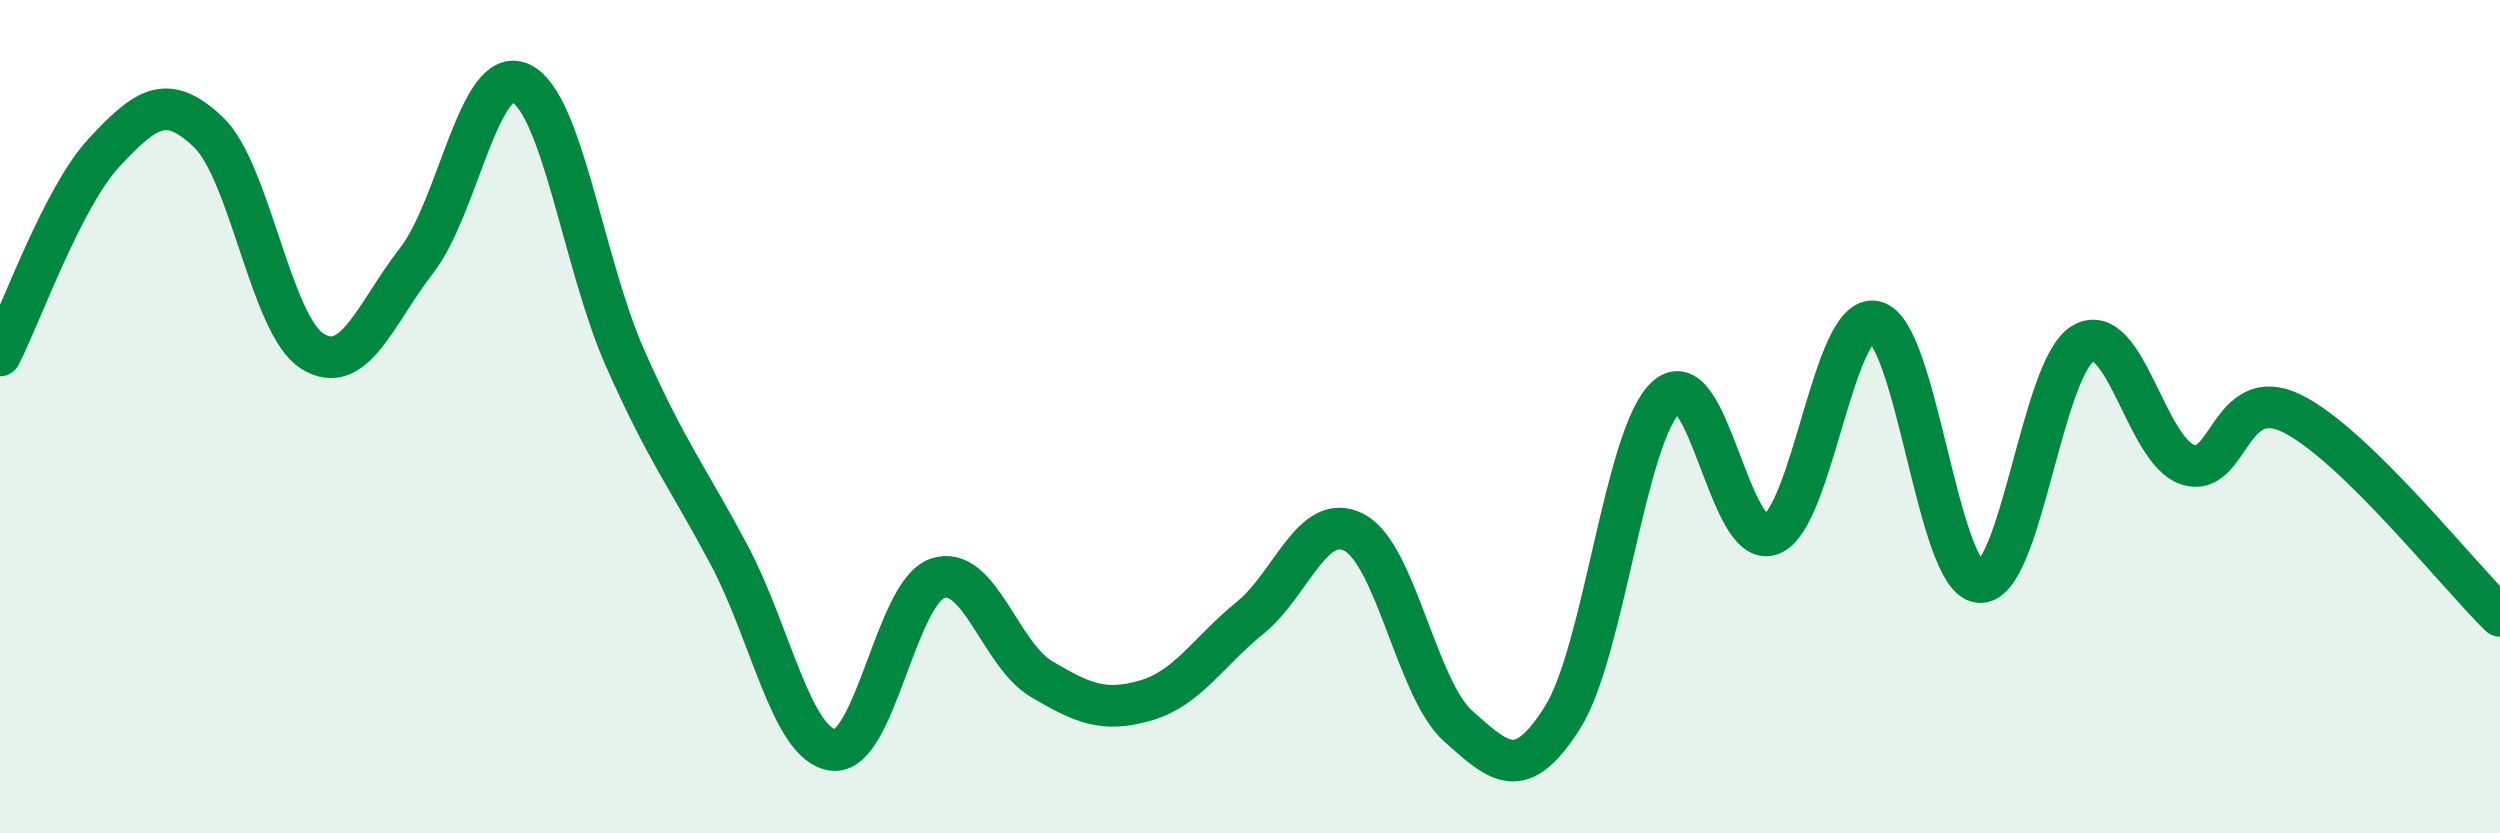
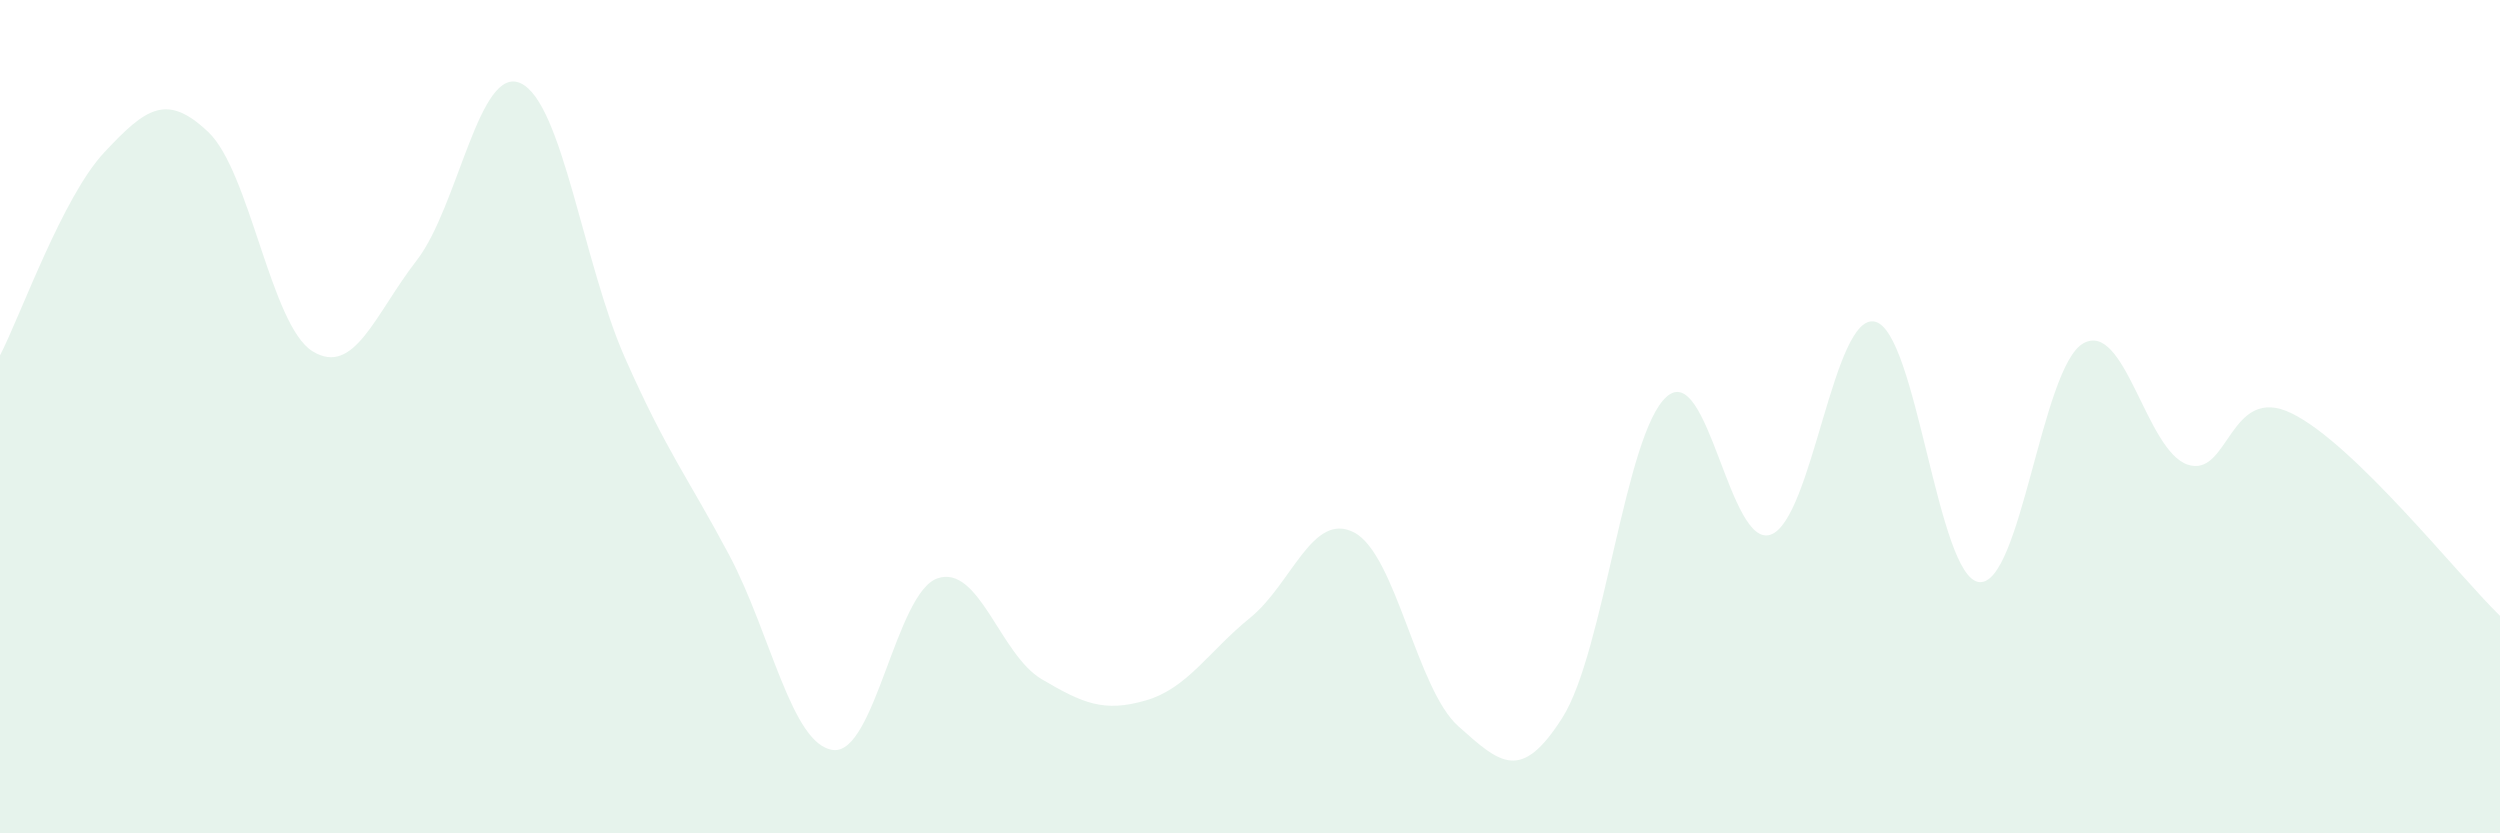
<svg xmlns="http://www.w3.org/2000/svg" width="60" height="20" viewBox="0 0 60 20">
  <path d="M 0,8.53 C 0.5,7.56 1.5,4.73 2.5,3.66 C 3.5,2.59 4,2.22 5,3.17 C 6,4.12 6.5,7.81 7.5,8.43 C 8.5,9.05 9,7.54 10,6.25 C 11,4.96 11.5,1.53 12.5,2 C 13.5,2.47 14,6.33 15,8.59 C 16,10.85 16.5,11.44 17.5,13.32 C 18.5,15.2 19,17.89 20,18 C 21,18.11 21.5,14.22 22.5,13.88 C 23.5,13.54 24,15.71 25,16.3 C 26,16.89 26.5,17.1 27.5,16.81 C 28.5,16.52 29,15.64 30,14.83 C 31,14.02 31.5,12.26 32.5,12.78 C 33.5,13.3 34,16.54 35,17.43 C 36,18.32 36.5,18.8 37.5,17.22 C 38.5,15.64 39,10.4 40,9.52 C 41,8.64 41.5,13.19 42.5,12.83 C 43.5,12.47 44,7.49 45,7.72 C 46,7.95 46.5,13.87 47.5,13.97 C 48.5,14.07 49,8.8 50,8.24 C 51,7.68 51.5,10.81 52.5,11.15 C 53.5,11.49 53.5,9.19 55,9.92 C 56.5,10.65 59,13.81 60,14.78L60 20L0 20Z" fill="#008740" opacity="0.1" stroke-linecap="round" stroke-linejoin="round" />
-   <path d="M 0,8.53 C 0.5,7.56 1.5,4.73 2.5,3.66 C 3.5,2.59 4,2.22 5,3.17 C 6,4.12 6.5,7.81 7.5,8.43 C 8.5,9.05 9,7.54 10,6.25 C 11,4.96 11.5,1.53 12.5,2 C 13.5,2.47 14,6.33 15,8.59 C 16,10.85 16.5,11.44 17.5,13.32 C 18.5,15.2 19,17.89 20,18 C 21,18.11 21.5,14.22 22.5,13.88 C 23.5,13.54 24,15.71 25,16.3 C 26,16.89 26.5,17.1 27.5,16.81 C 28.5,16.52 29,15.64 30,14.83 C 31,14.02 31.5,12.26 32.5,12.78 C 33.5,13.3 34,16.54 35,17.43 C 36,18.32 36.5,18.8 37.5,17.22 C 38.5,15.64 39,10.4 40,9.52 C 41,8.64 41.5,13.19 42.5,12.83 C 43.5,12.47 44,7.49 45,7.72 C 46,7.95 46.5,13.87 47.5,13.97 C 48.5,14.07 49,8.8 50,8.24 C 51,7.68 51.5,10.81 52.5,11.15 C 53.5,11.49 53.5,9.19 55,9.92 C 56.5,10.65 59,13.81 60,14.78" stroke="#008740" stroke-width="1" fill="none" stroke-linecap="round" stroke-linejoin="round" />
</svg>